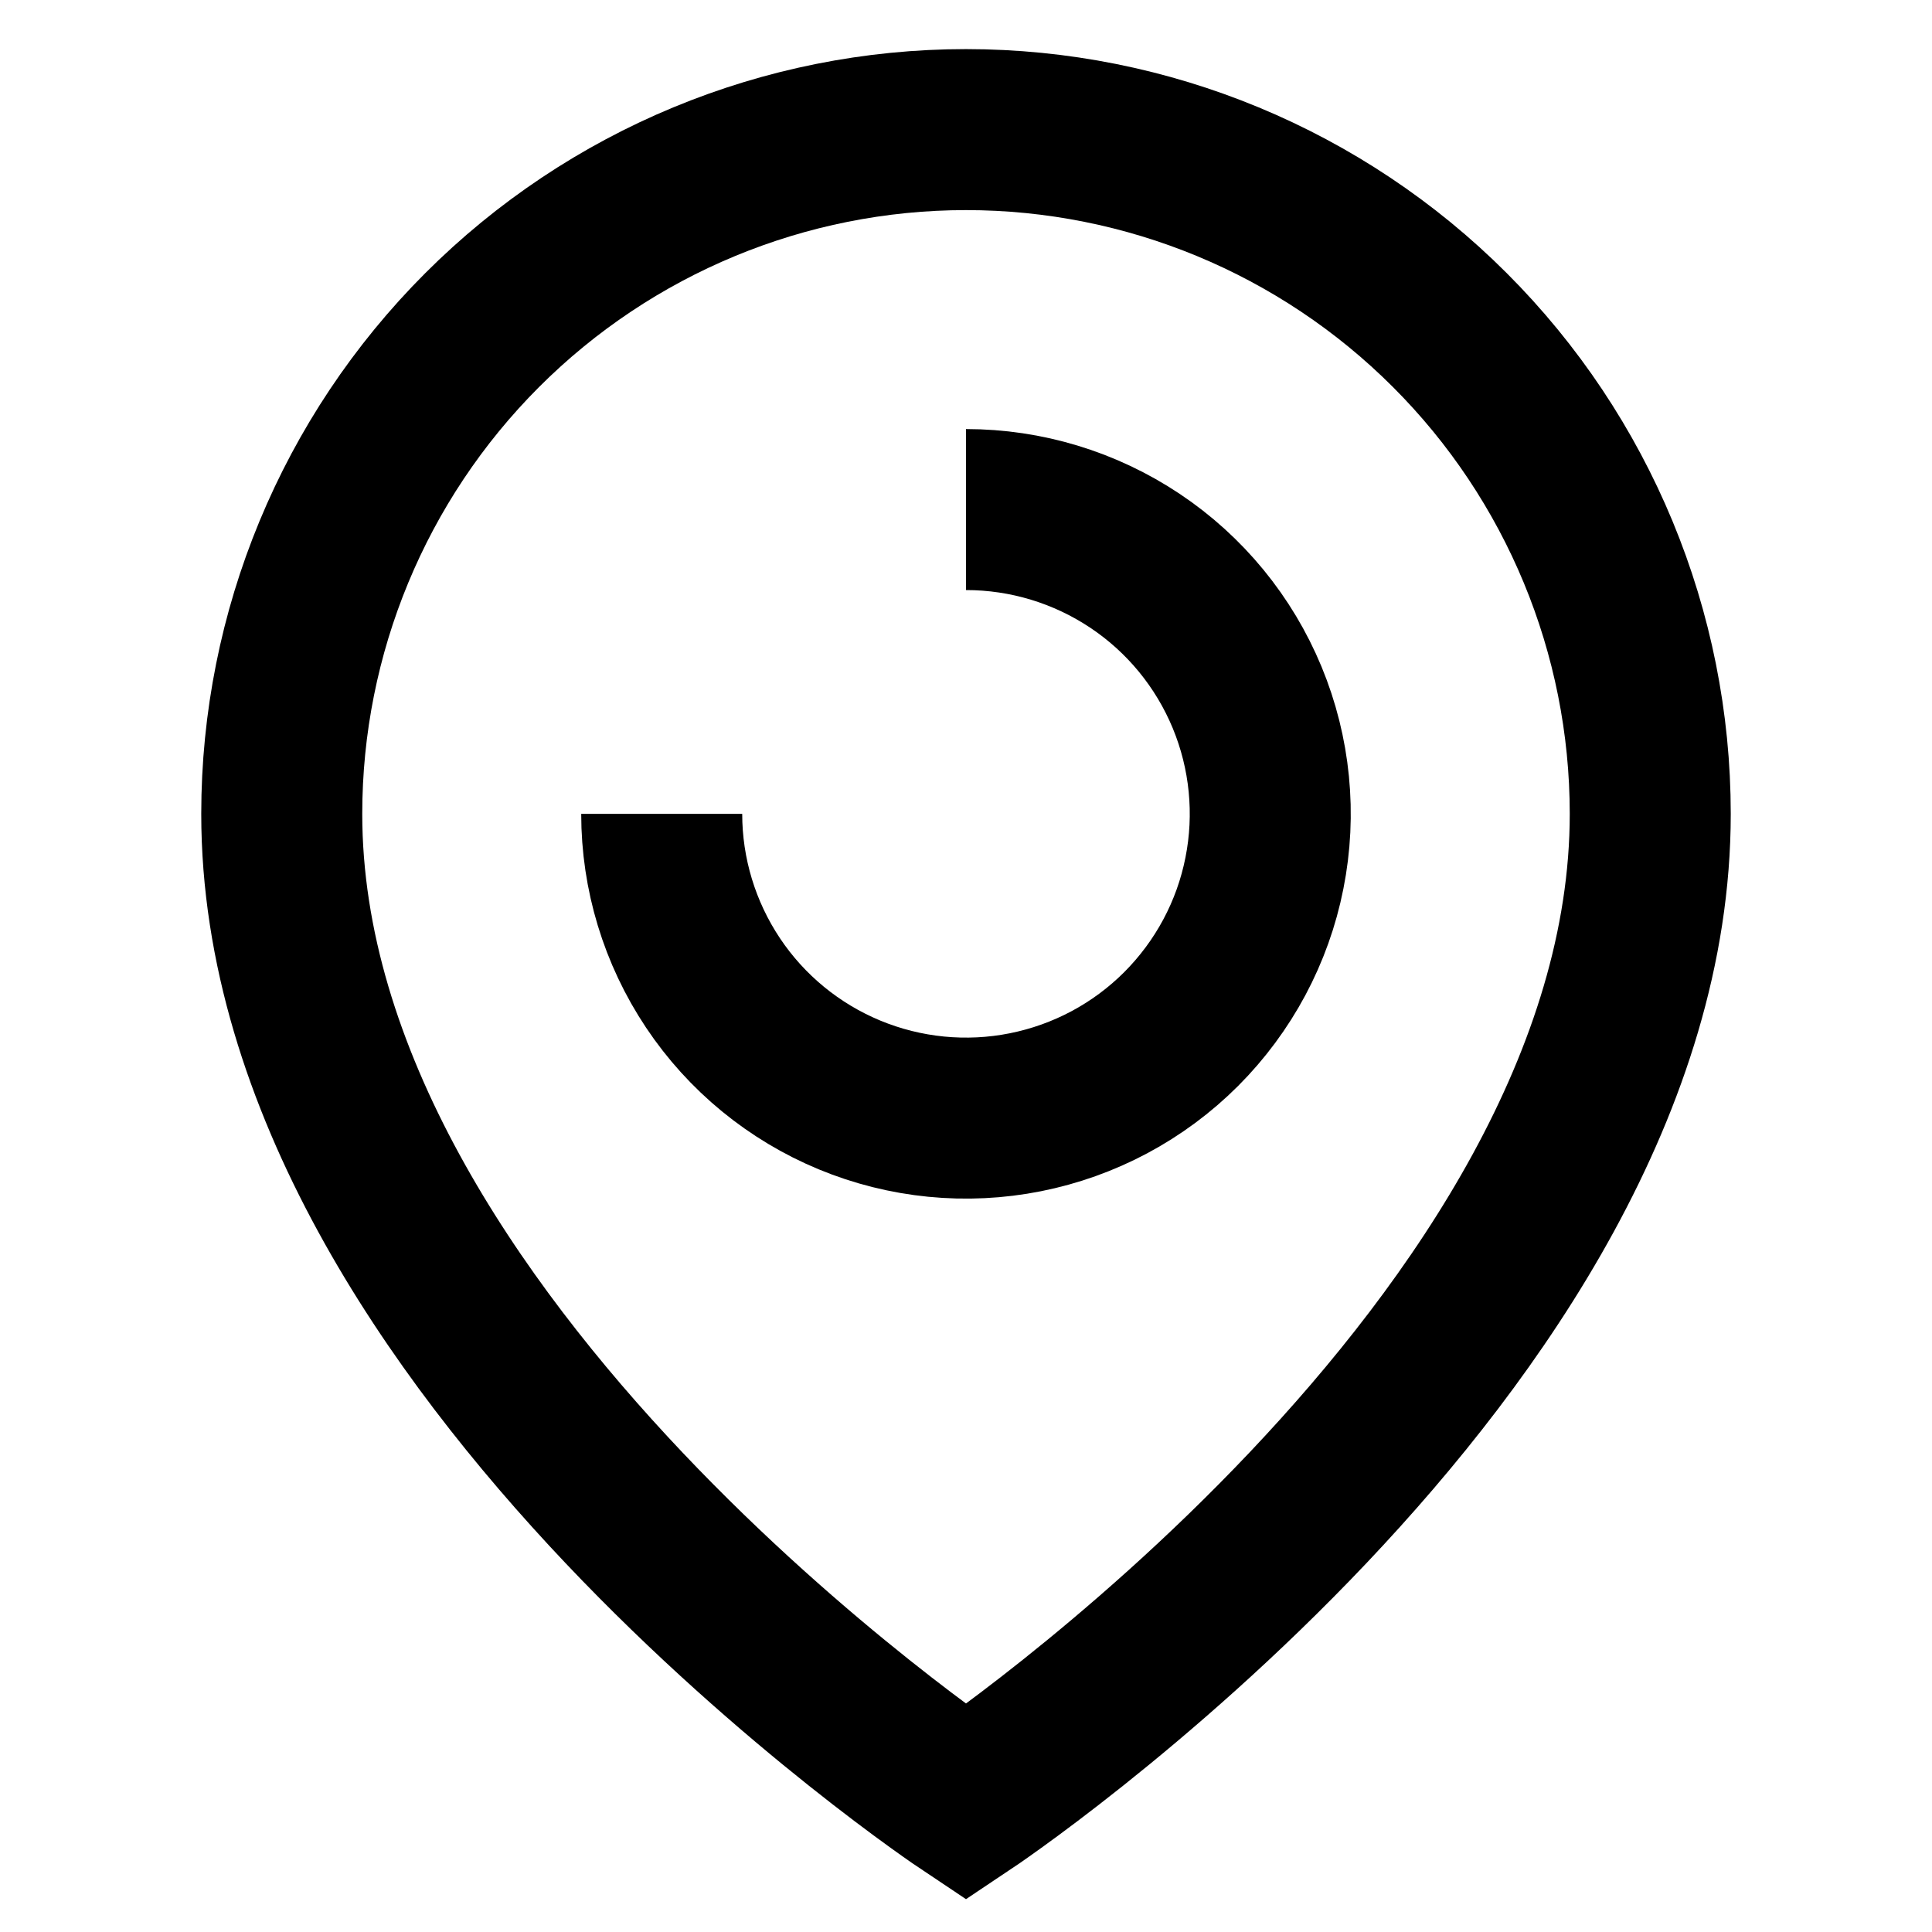
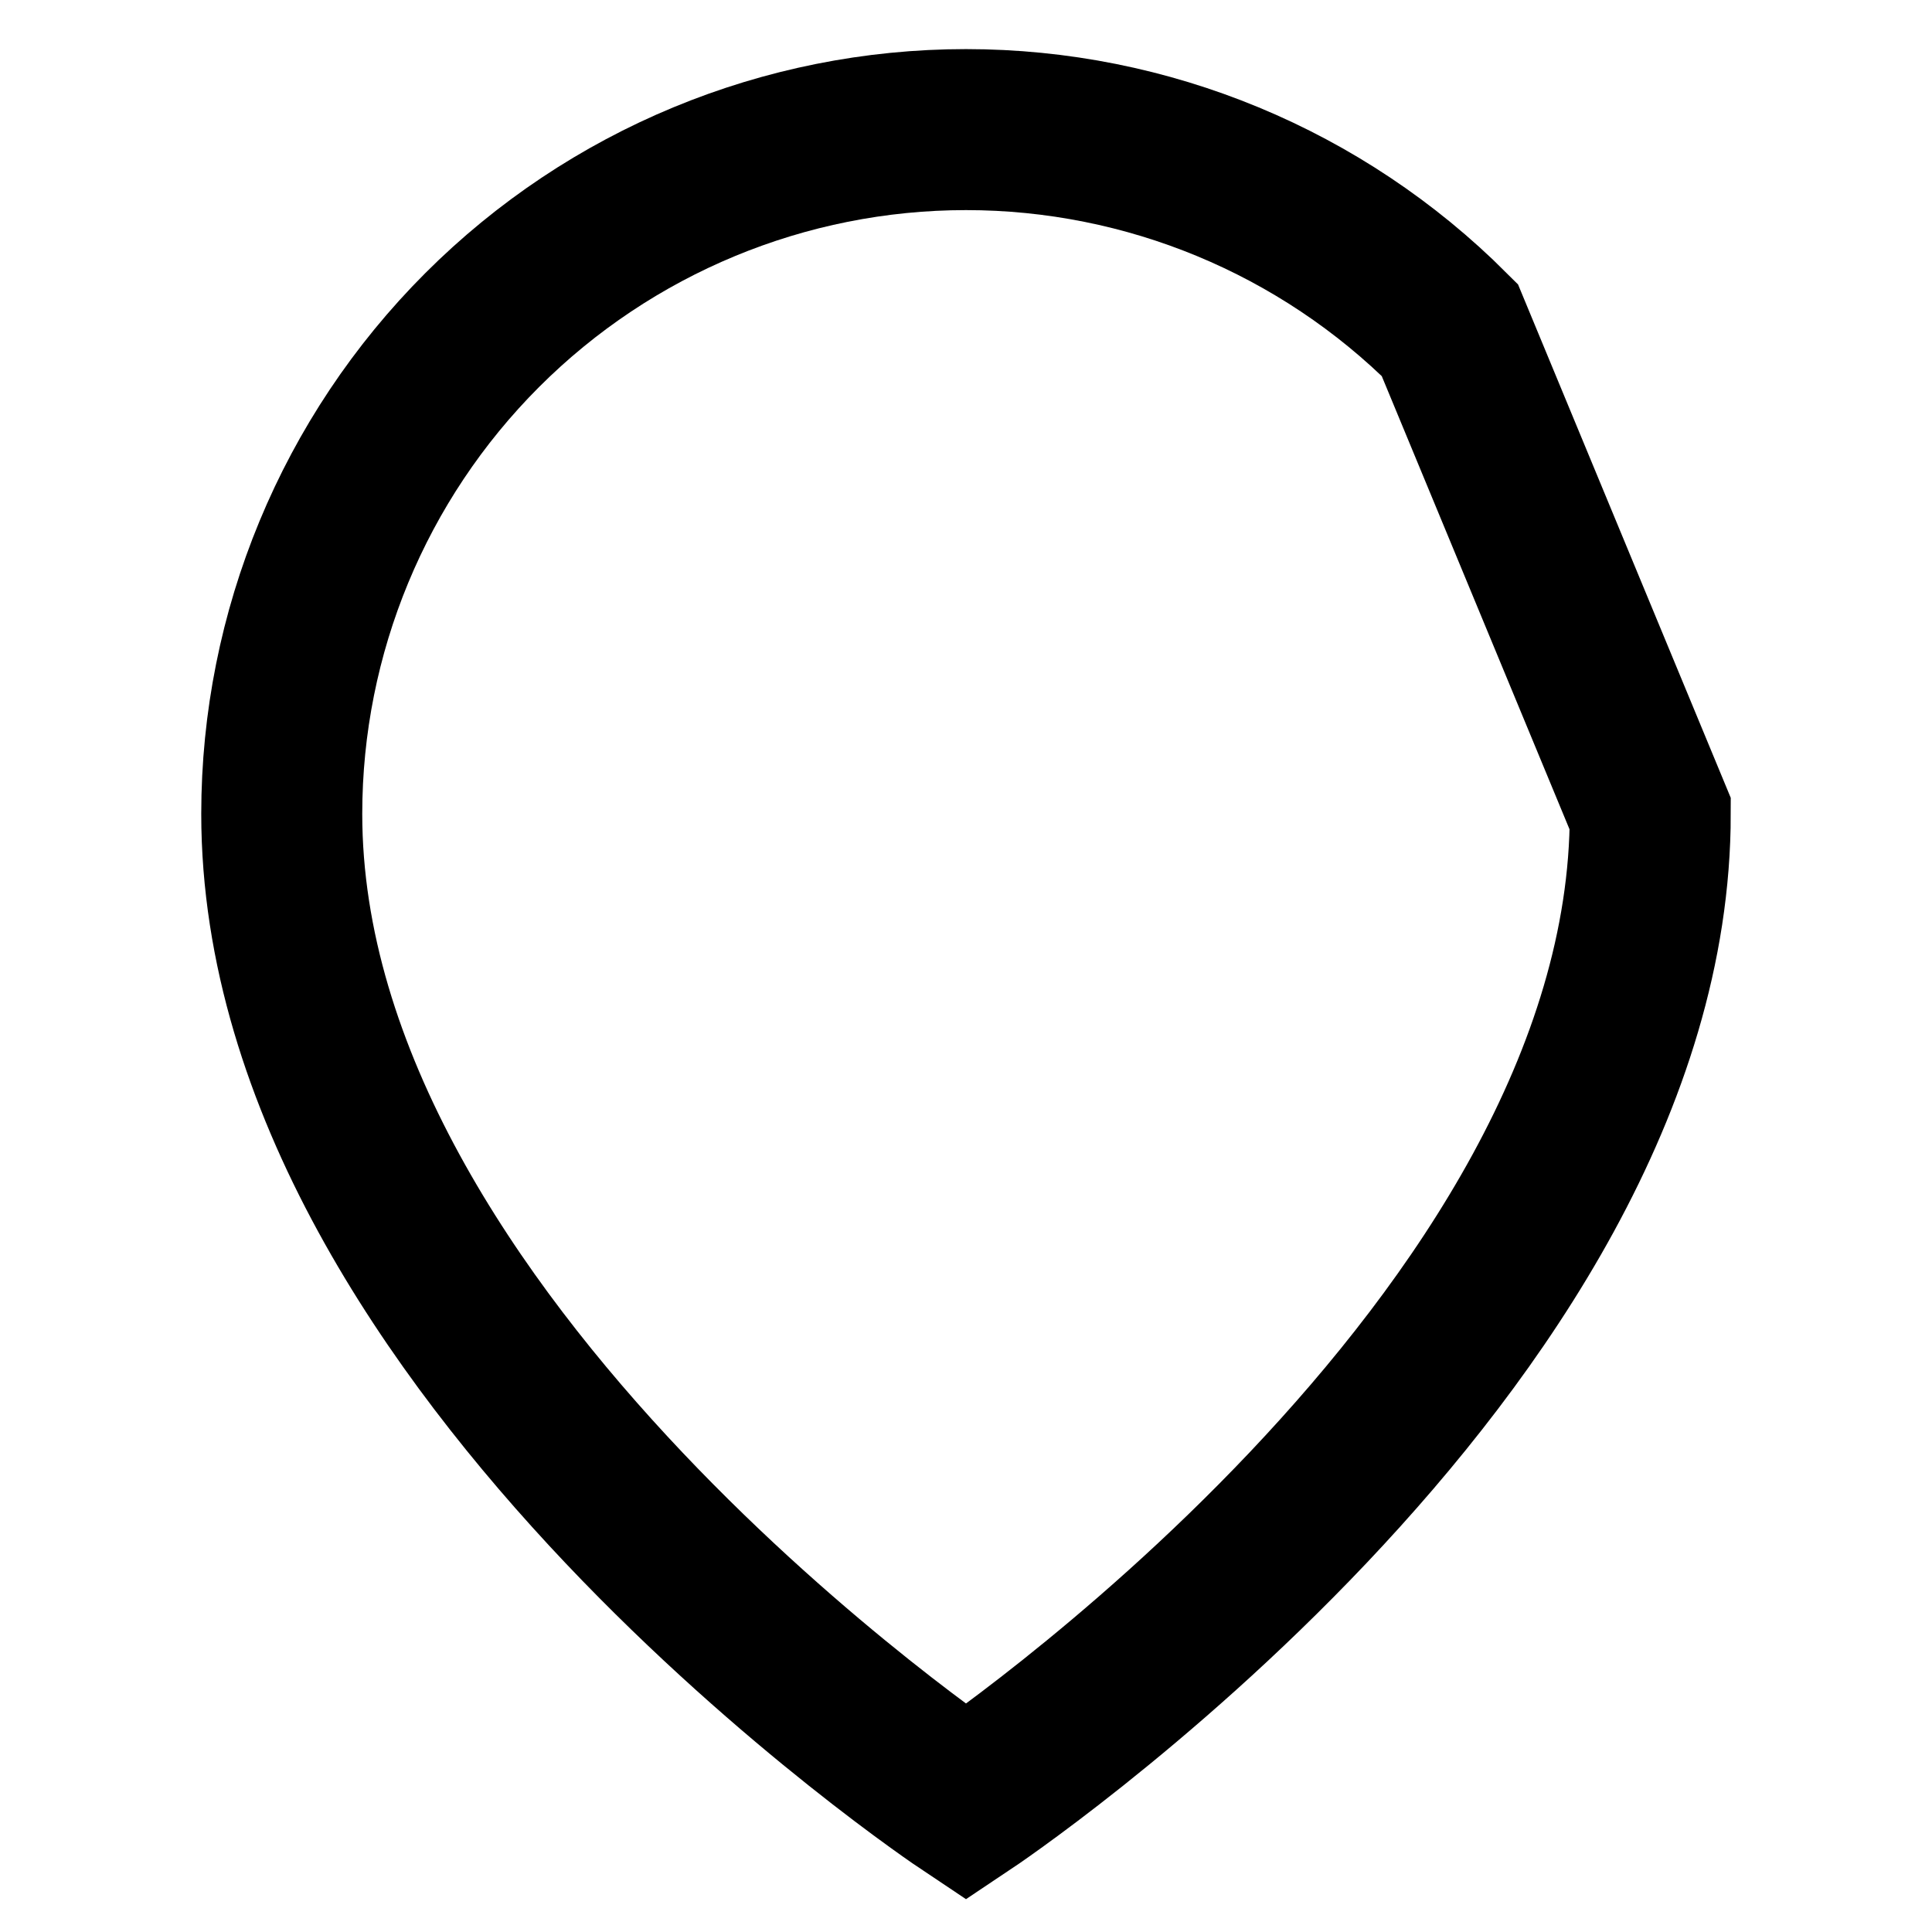
<svg xmlns="http://www.w3.org/2000/svg" width="24" height="24" viewBox="0 0 24 24" fill="none">
-   <path d="M20.5 10.11C20.5 16.72 12 22.39 12 22.39C12 22.39 3.5 16.72 3.5 10.11C3.5 7.856 4.396 5.694 5.99 4.1C7.584 2.506 9.746 1.61 12 1.61C14.254 1.61 16.416 2.506 18.01 4.1C19.605 5.694 20.5 7.856 20.5 10.11Z" stroke="black" stroke-width="2" stroke-miterlimit="10" />
-   <path d="M12 6.33C12.748 6.33 13.478 6.552 14.1 6.967C14.722 7.382 15.206 7.973 15.492 8.663C15.778 9.354 15.853 10.114 15.707 10.847C15.562 11.581 15.201 12.254 14.673 12.783C14.144 13.312 13.471 13.671 12.737 13.817C12.004 13.963 11.244 13.888 10.553 13.602C9.863 13.316 9.272 12.832 8.857 12.21C8.442 11.588 8.22 10.858 8.22 10.11" stroke="black" stroke-width="2" stroke-miterlimit="10" />
+   <path d="M20.5 10.11C20.5 16.72 12 22.39 12 22.39C12 22.39 3.5 16.72 3.5 10.11C3.5 7.856 4.396 5.694 5.99 4.1C7.584 2.506 9.746 1.61 12 1.61C14.254 1.61 16.416 2.506 18.01 4.1Z" stroke="black" stroke-width="2" stroke-miterlimit="10" />
</svg>